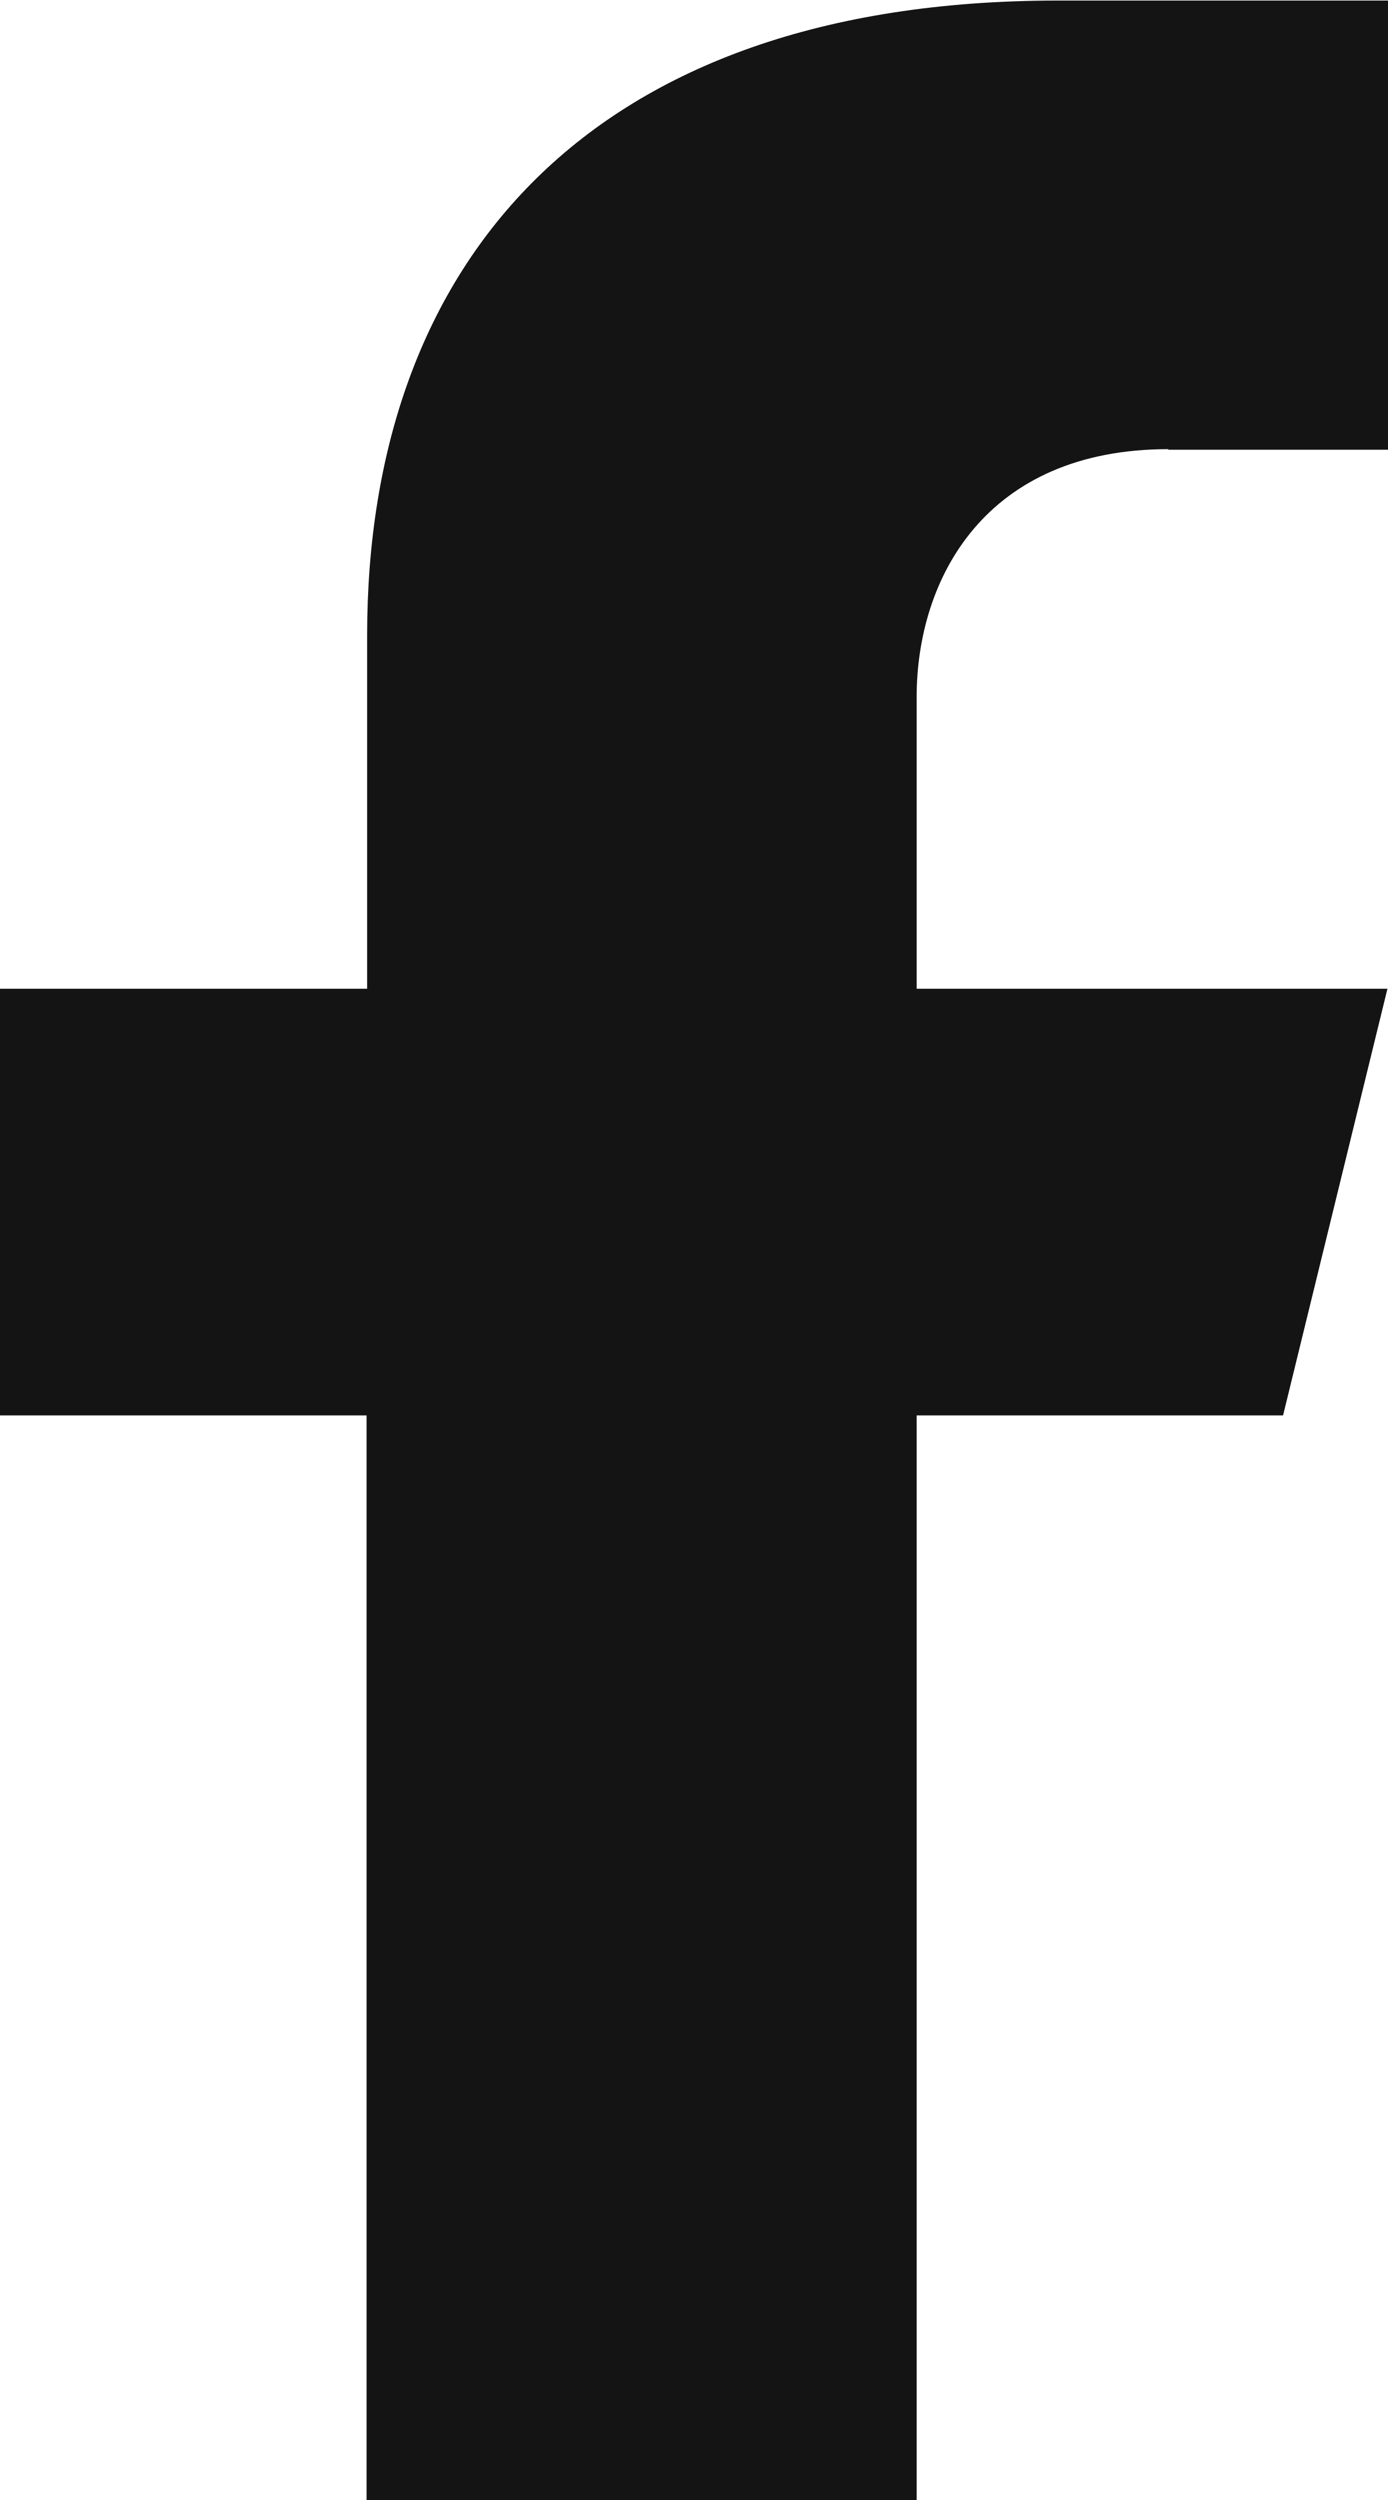
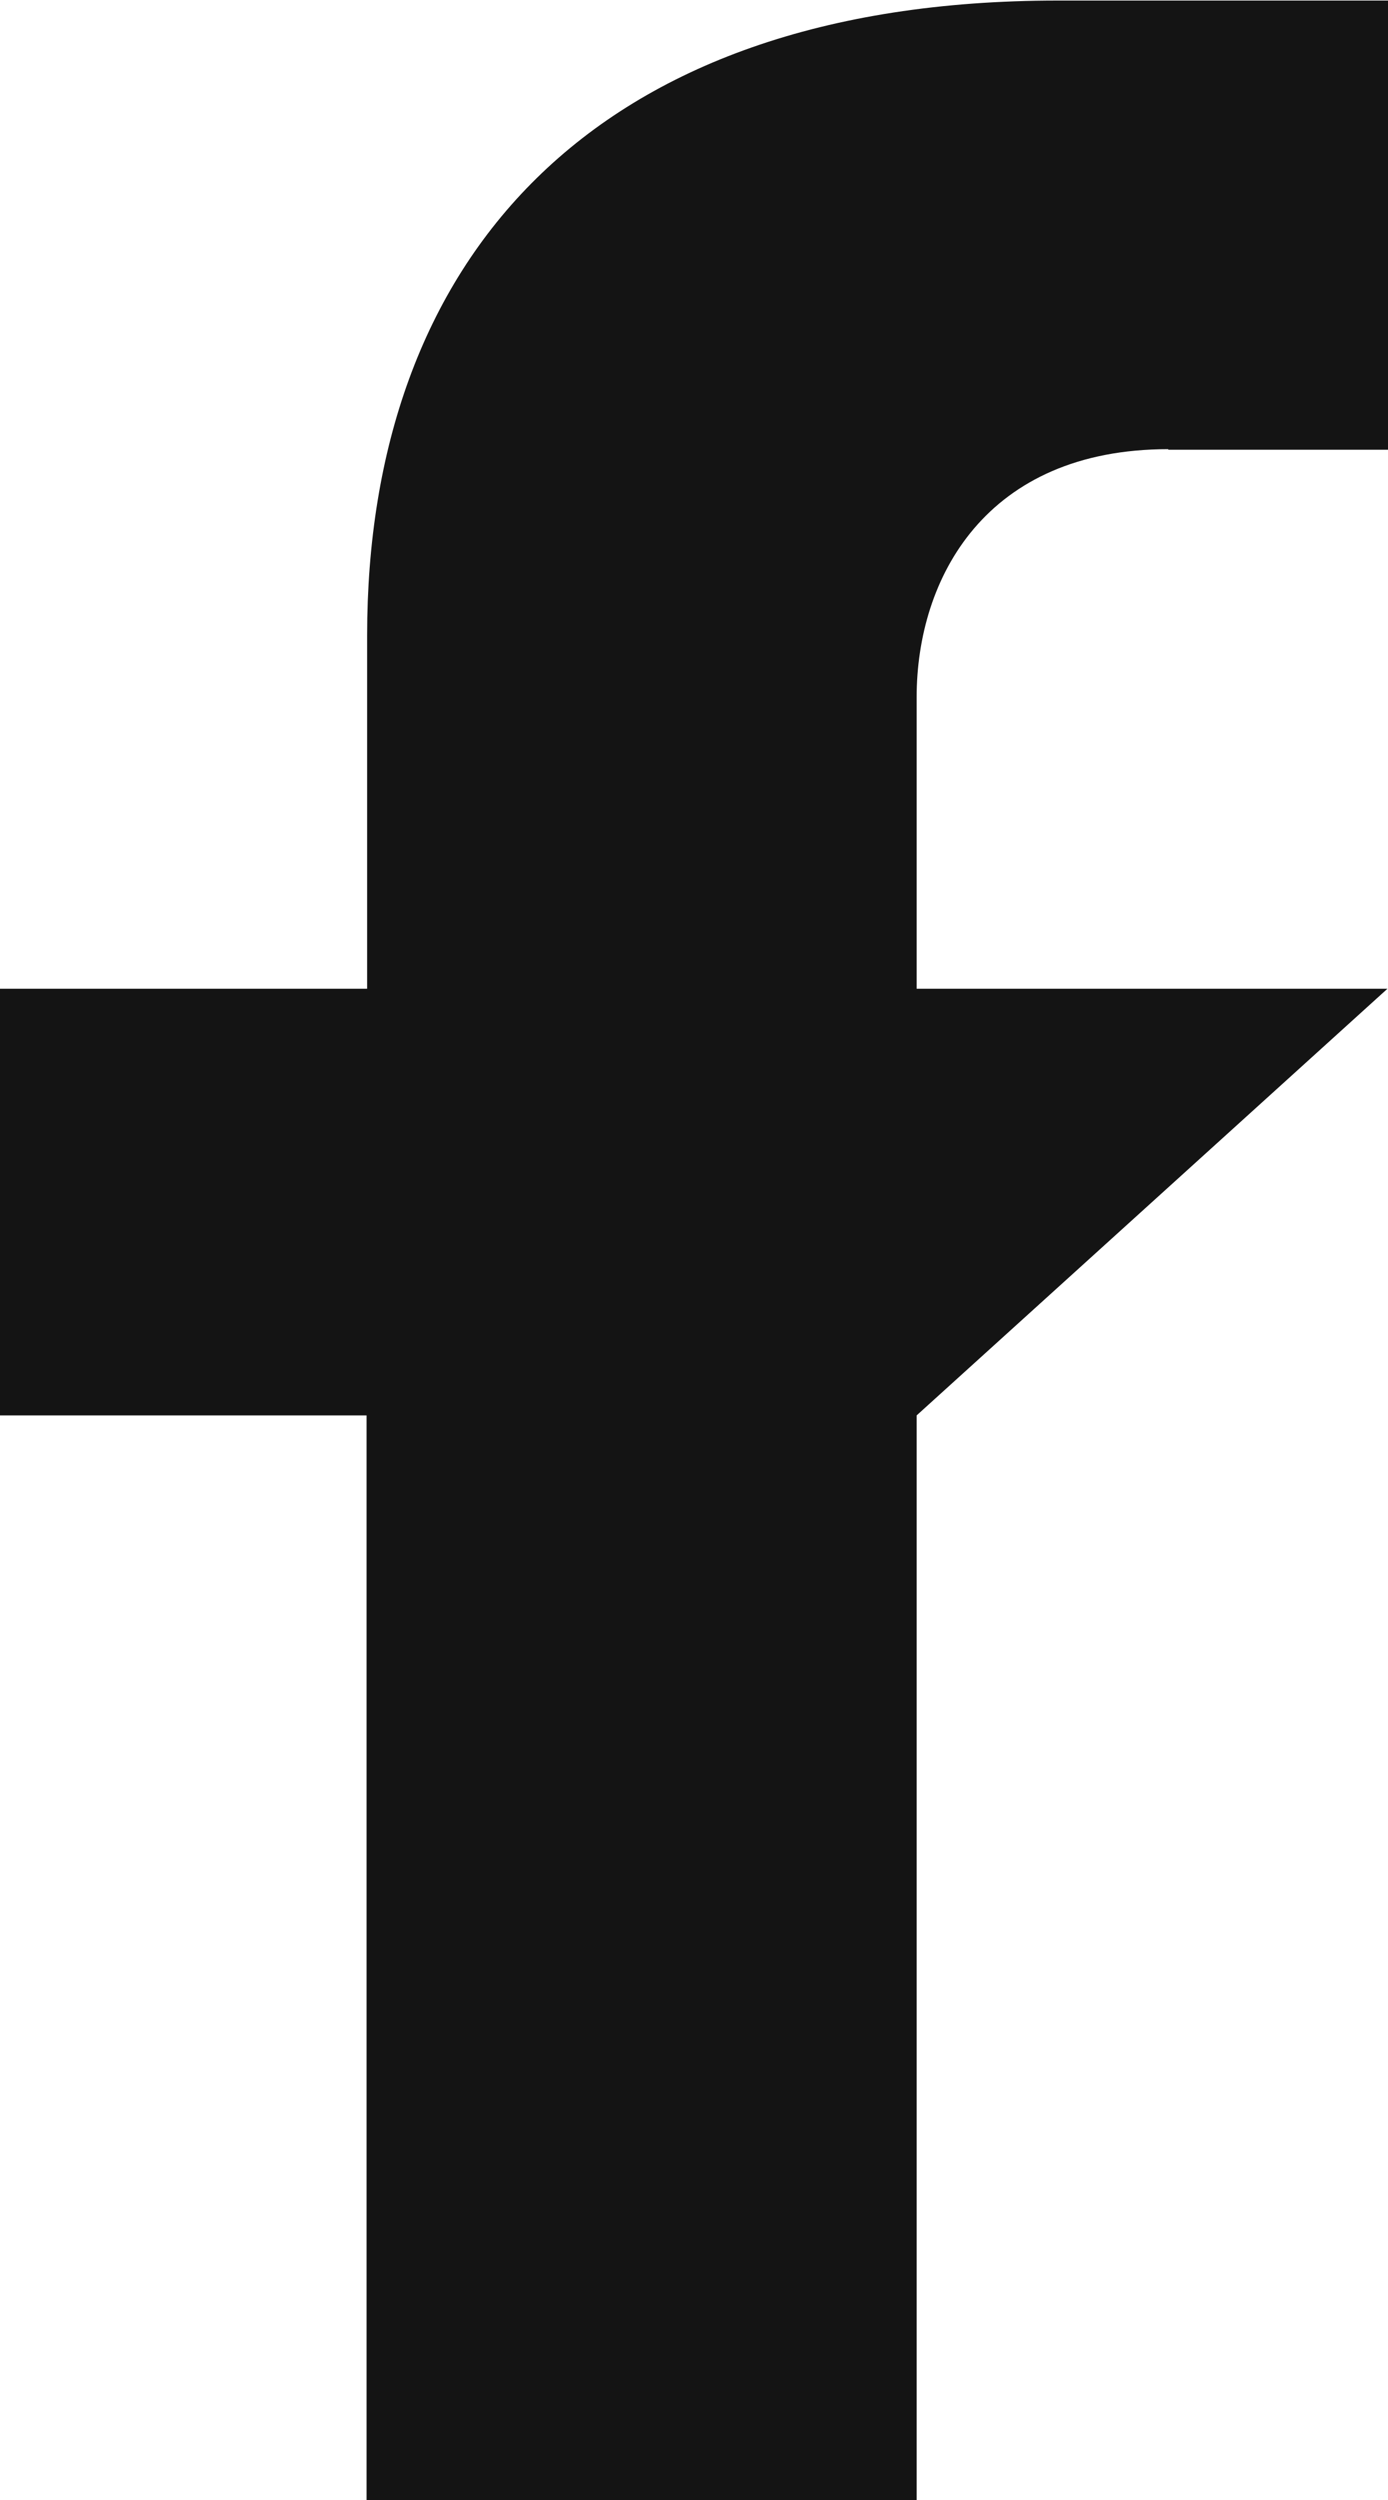
<svg xmlns="http://www.w3.org/2000/svg" width="10" height="18" viewBox="0 0 10 18" fill="none">
-   <path d="M8.417 3.238H10V0.004H7.62C4.244 0.004 2.645 1.89 2.645 4.575V7.119H0V10.191H2.641V18.004H6.604V10.191H9.244L9.996 7.119H6.604V5.021C6.604 4.161 7.103 3.234 8.417 3.234V3.238Z" fill="#141414" />
+   <path d="M8.417 3.238H10V0.004H7.62C4.244 0.004 2.645 1.89 2.645 4.575V7.119H0V10.191H2.641V18.004H6.604V10.191L9.996 7.119H6.604V5.021C6.604 4.161 7.103 3.234 8.417 3.234V3.238Z" fill="#141414" />
</svg>